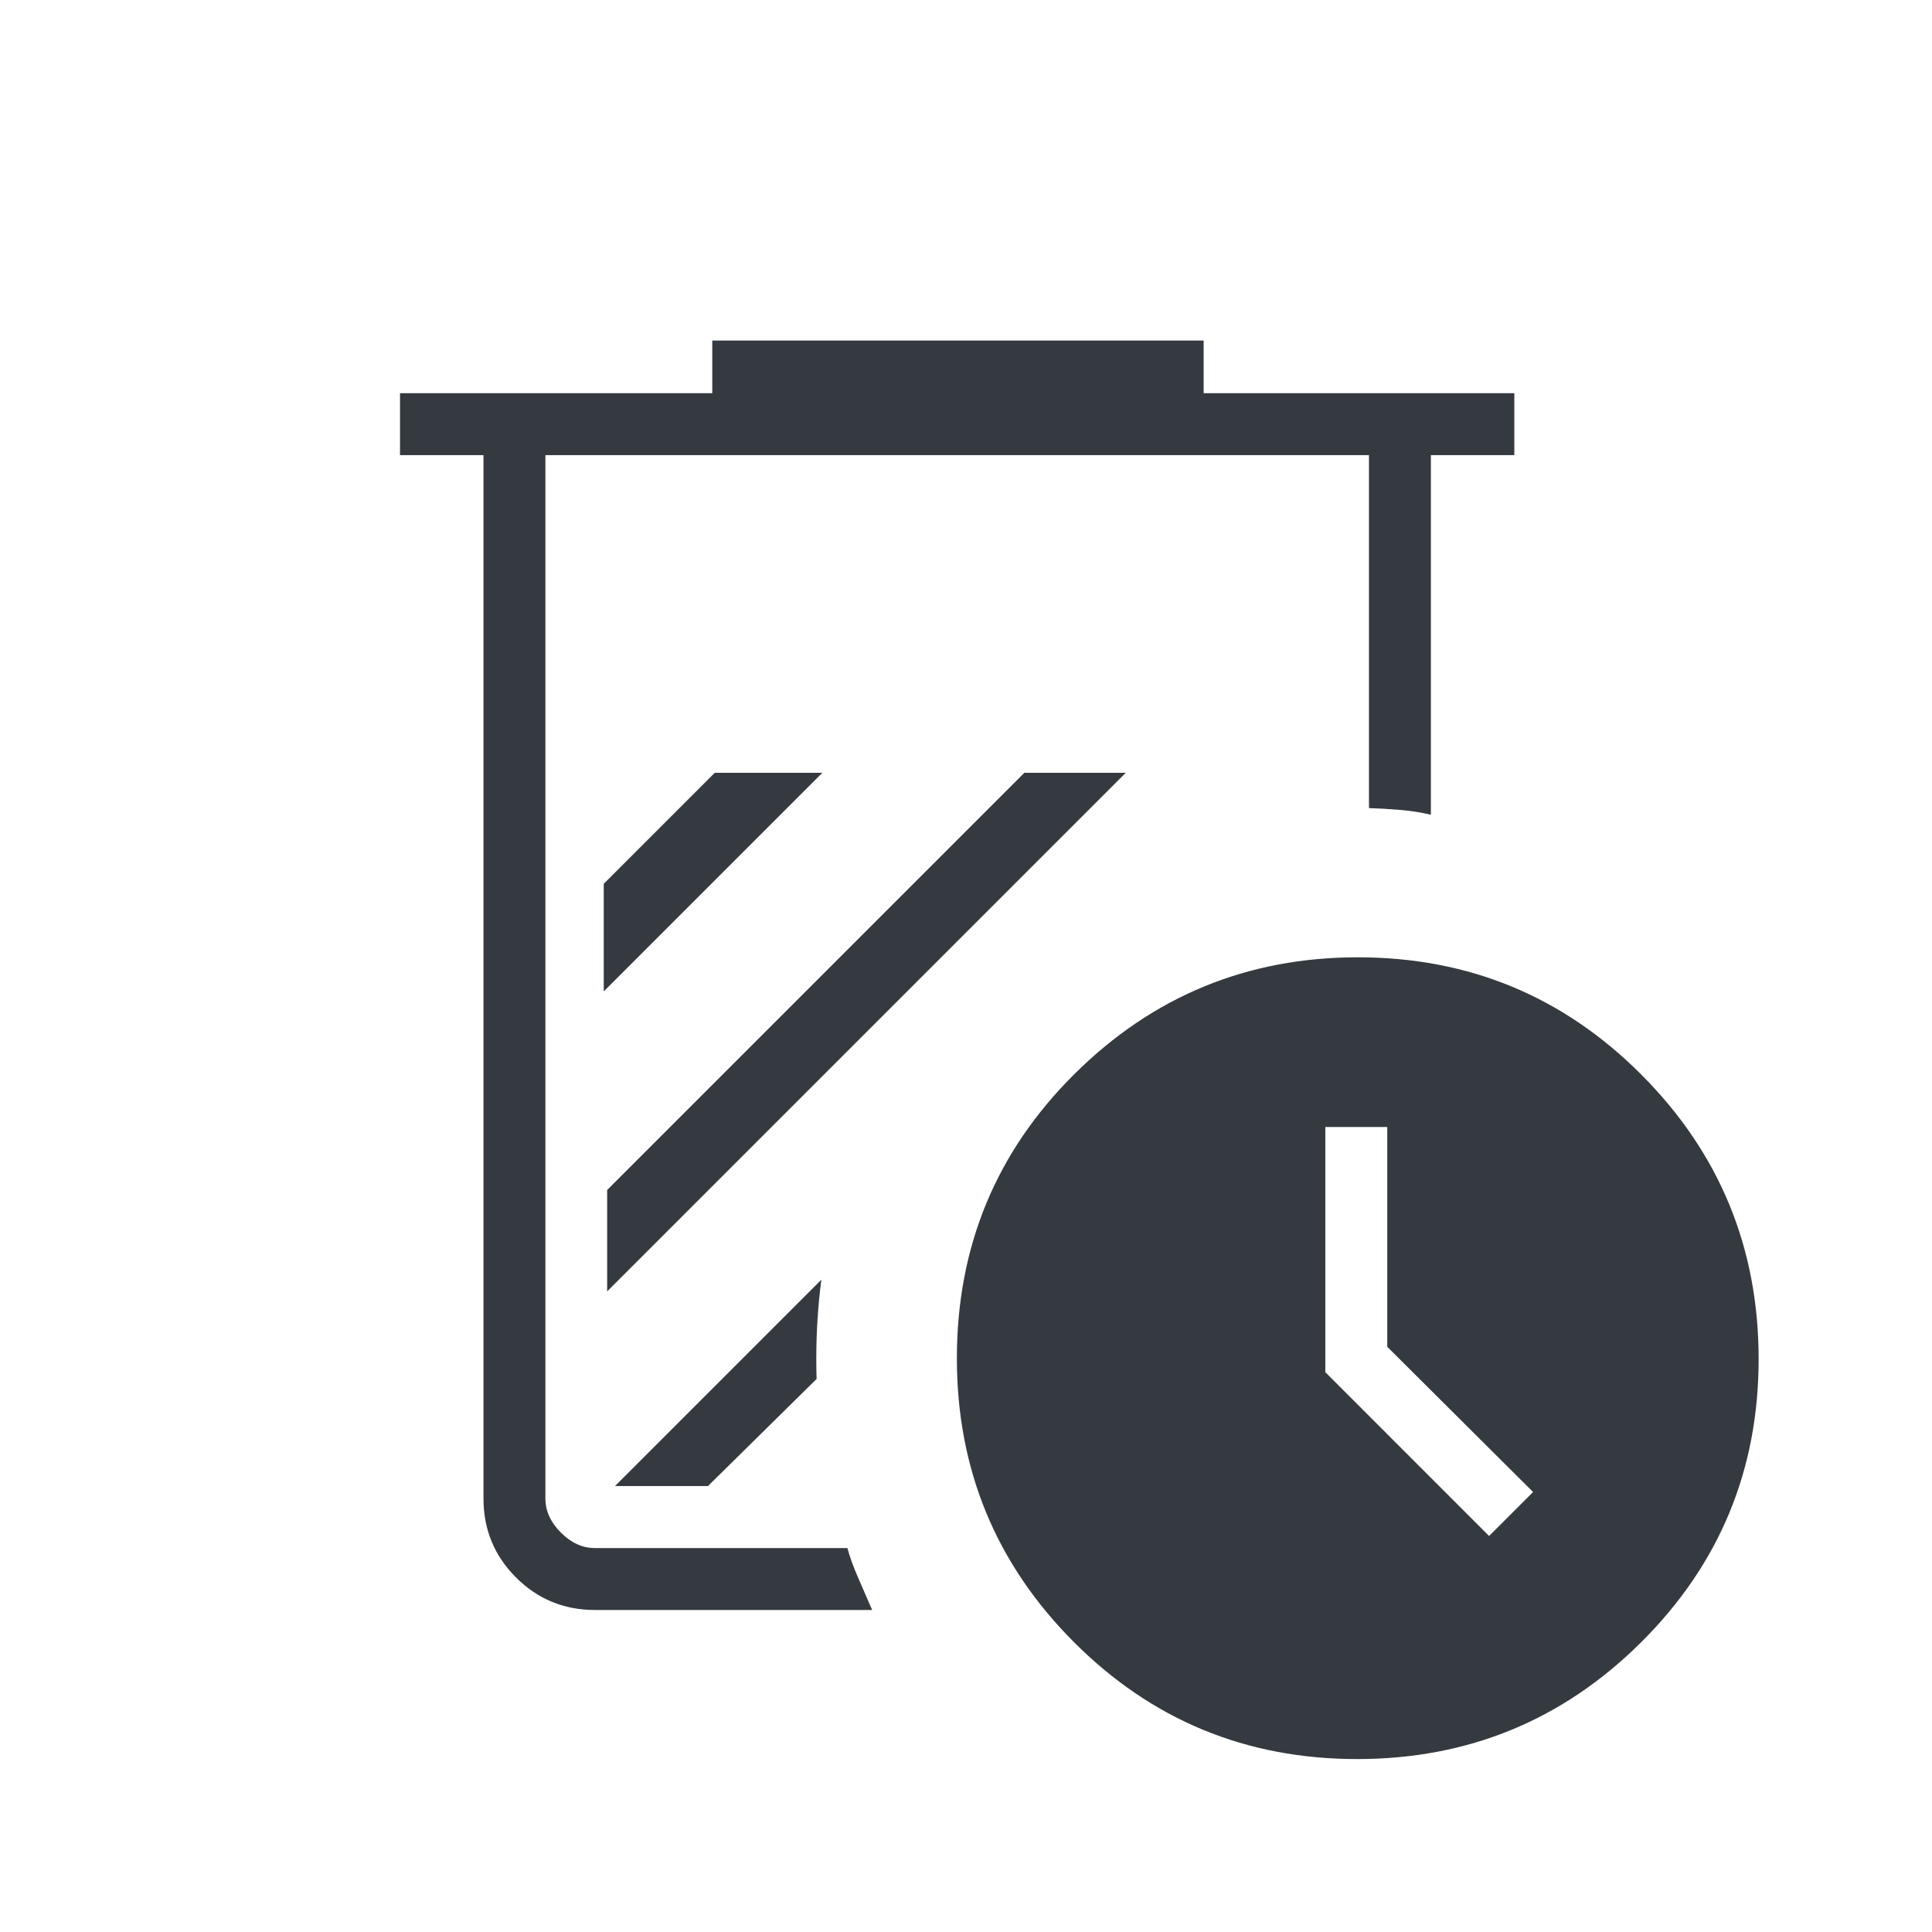
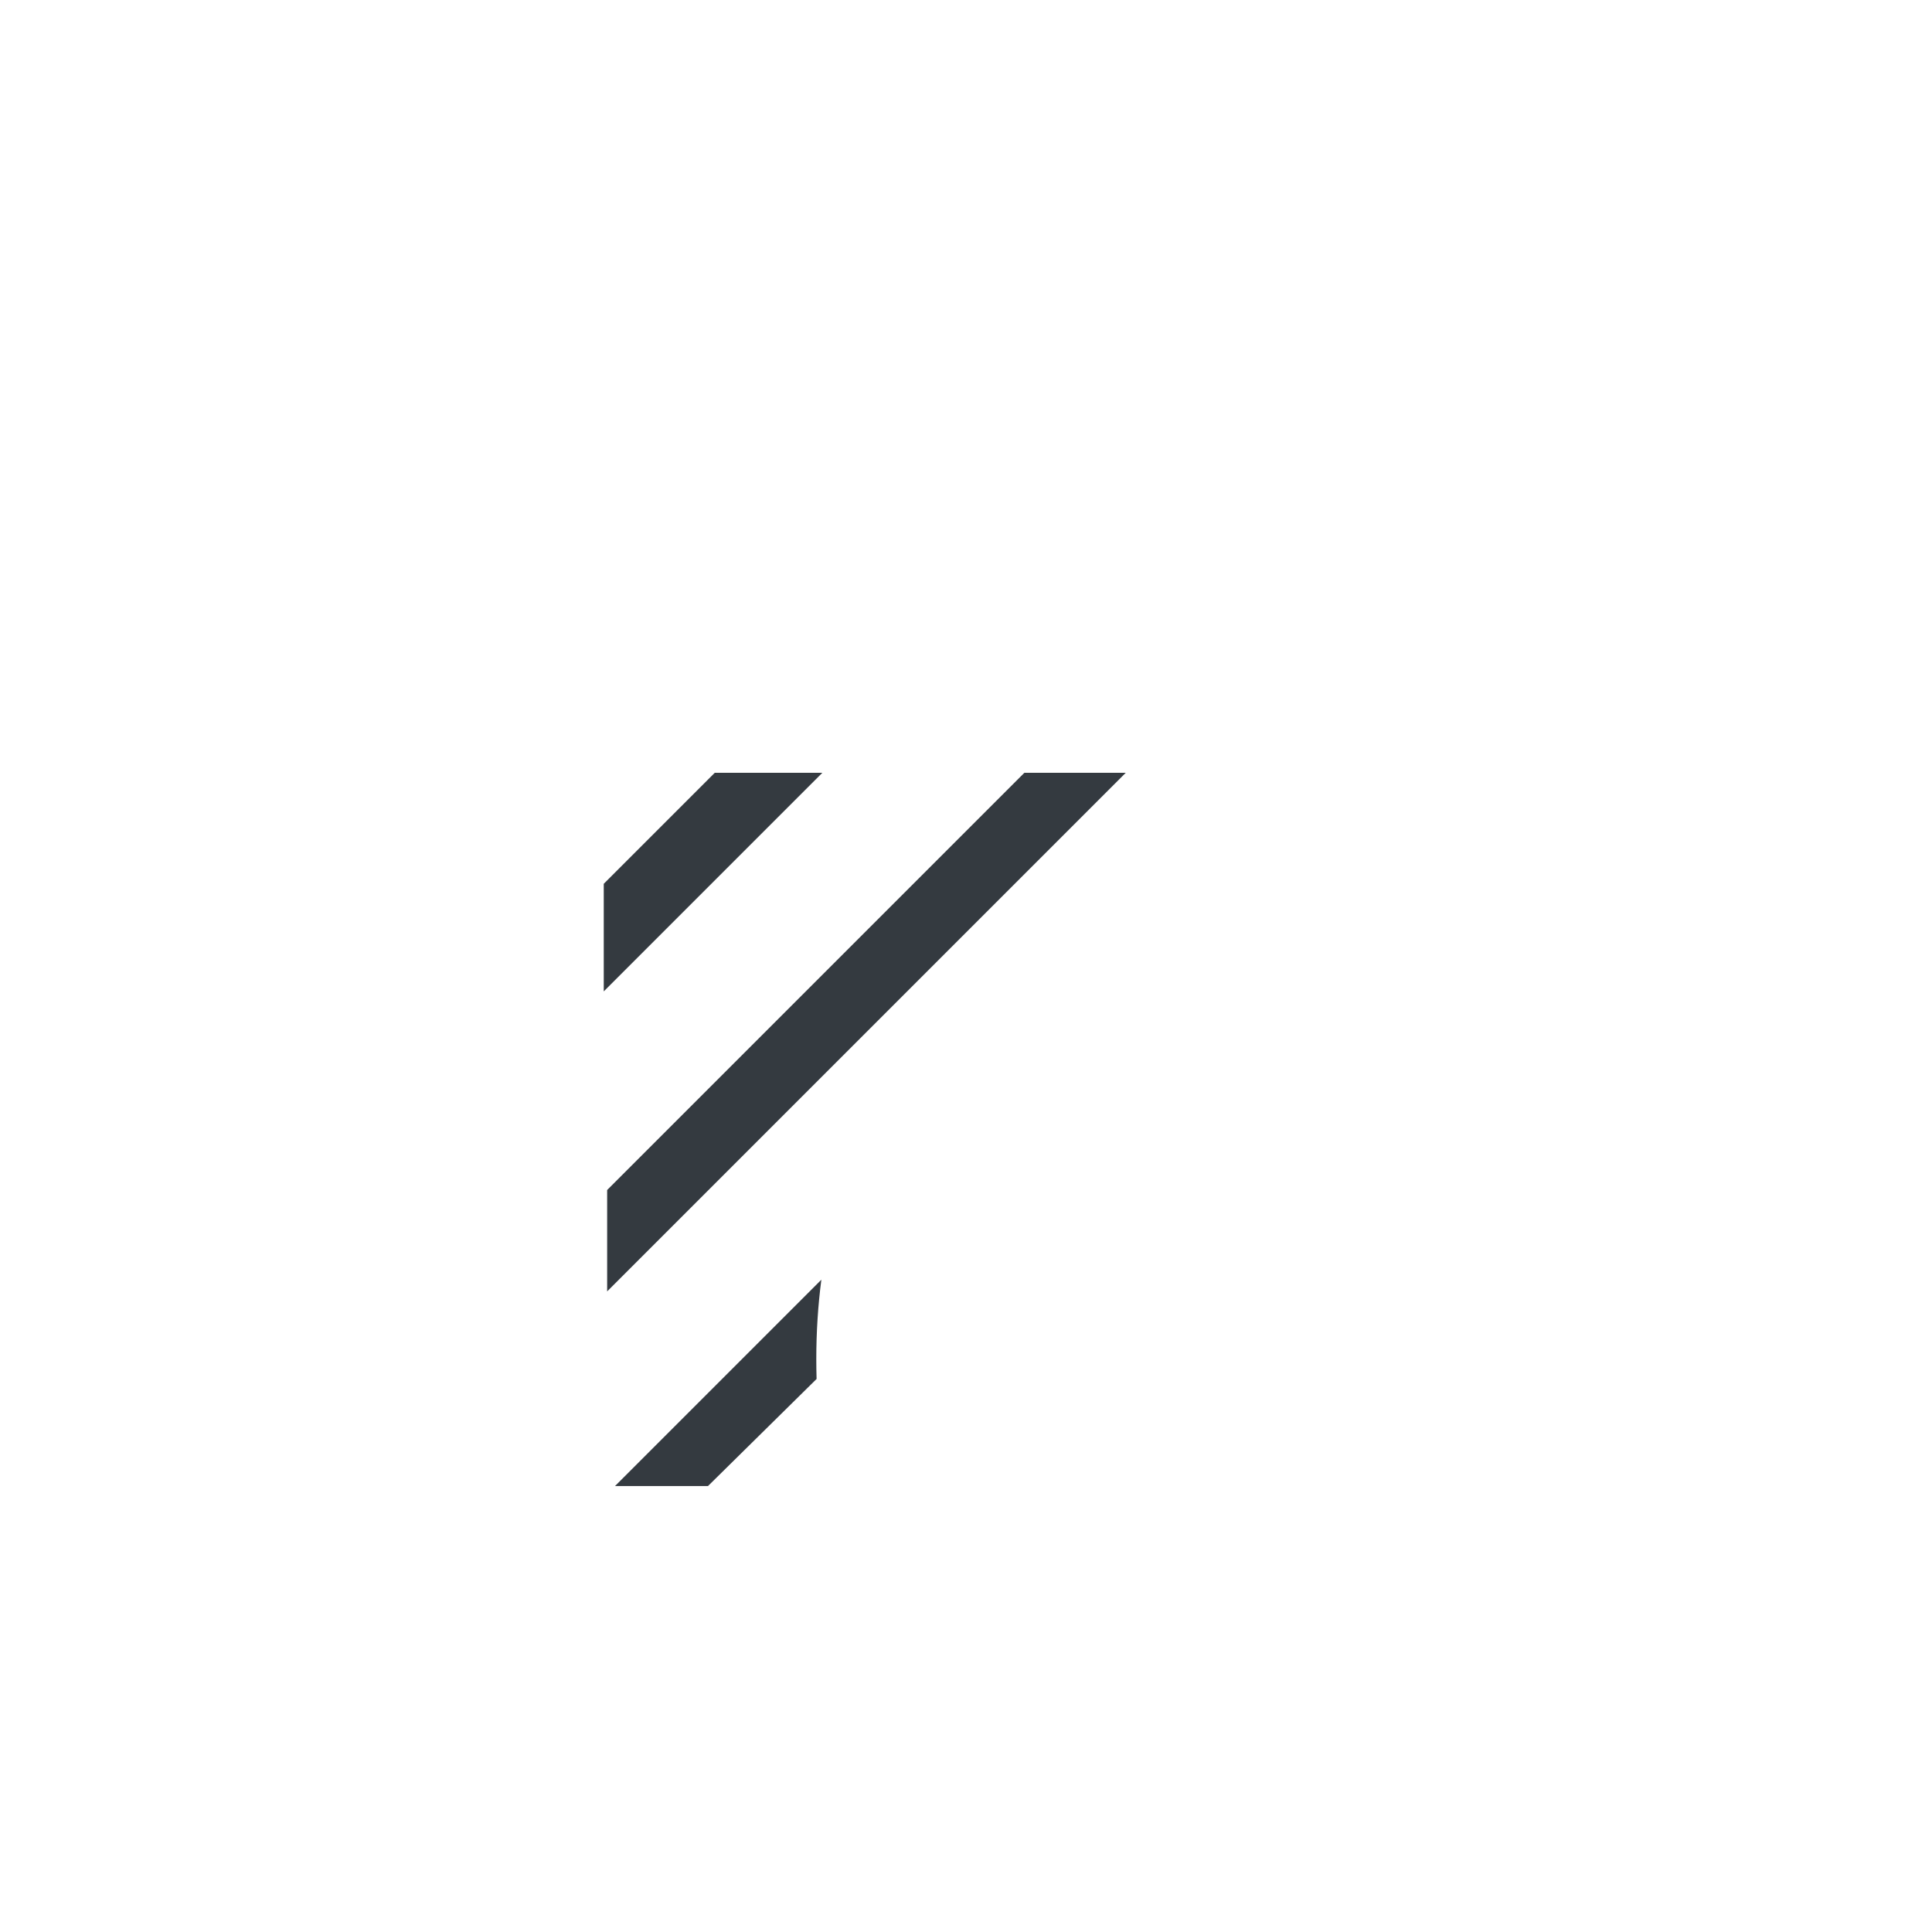
<svg xmlns="http://www.w3.org/2000/svg" width="80" height="80" viewBox="0 0 80 80" fill="none">
-   <path d="M36.115 66.666H24.635C23.354 66.666 22.265 66.217 21.366 65.319C20.468 64.421 20.02 63.331 20.02 62.051V18.845H16.564V16.281H29.494V14.102H49.84V16.281H62.705V18.845H59.25V33.737C58.857 33.642 58.433 33.576 57.978 33.537C57.522 33.499 57.092 33.474 56.686 33.461V18.845H22.584V62.051C22.584 62.563 22.797 63.033 23.224 63.461C23.652 63.888 24.122 64.102 24.635 64.102H35.09C35.178 64.447 35.334 64.877 35.559 65.39C35.785 65.903 35.97 66.328 36.115 66.666ZM56.195 72.839C51.595 72.839 47.683 71.221 44.459 67.986C41.234 64.75 39.622 60.837 39.622 56.247C39.622 51.62 41.245 47.696 44.491 44.473C47.737 41.251 51.649 39.64 56.225 39.64C60.825 39.64 64.741 41.262 67.973 44.507C71.205 47.751 72.821 51.674 72.821 56.277C72.821 60.867 71.2 64.775 67.958 68.001C64.716 71.226 60.795 72.839 56.195 72.839ZM61.66 63.602L63.481 61.781L57.443 55.767V46.666H54.879V56.82L61.66 63.602Z" fill="#343A40" />
  <path fill-rule="evenodd" clip-rule="evenodd" d="M25.141 49.276V53.474L46.615 32H42.417L25.141 49.276ZM25 36.596V41.052L34.052 32H29.596L25 36.596ZM33.813 57.1L29.316 61.534H25.466L34.011 52.989C33.871 54.056 33.801 55.153 33.801 56.28C33.801 56.555 33.805 56.829 33.813 57.1Z" fill="#343A40" />
</svg>